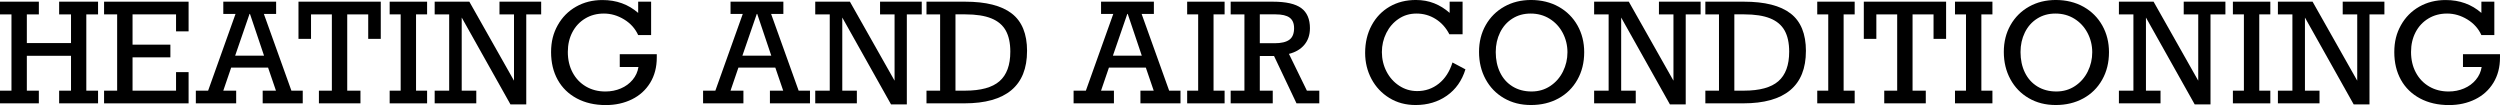
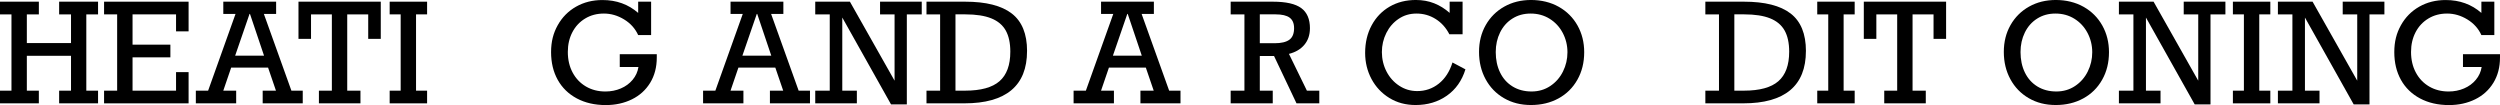
<svg xmlns="http://www.w3.org/2000/svg" id="Layer_1" viewBox="0 0 1349.75 56.7">
  <path d="m14.49,7.76v15.51h23.85V7.76h-6.41V.91h21.01v6.85h-6.34v41.19h6.34v6.85h-21.01v-6.85h6.41v-18.83H14.49v18.83h6.48v6.85H0v-6.85h6.19V7.76H0V.91h20.98v6.85h-6.48Z" />
  <path d="m95.05,16.93V7.76h-23.49v16.35h20.43v6.85h-20.43v17.99h23.49v-10.01h6.77v16.86h-45.63v-6.85h7.06V7.76h-7.06V.91h45.63v16.02h-6.77Z" />
  <path d="m142.47,7.54l14.86,41.41h6.12v6.85h-21.63v-6.85h7.17l-4.26-12.46h-19.92l-4.26,12.46h6.96v6.85h-21.78v-6.85h6.63l14.79-41.41h-6.59V.91h28.52v6.63h-6.59Zm-7.5,0h-.25l-7.76,22.51h15.59l-7.58-22.51Z" />
  <path d="m198.8,20.98V7.76h-11.33v41.19h7.14v6.85h-22.43v-6.85h6.99V7.76h-11.25v13.22h-6.77V.91h44.43v20.07h-6.77Z" />
  <path d="m224.62,7.76v41.19h5.97v6.85h-20.21v-6.85h5.94V7.76h-5.94V.91h20.21v6.85h-5.97Z" />
-   <path d="m277.5,7.76h-7.83V.91h22.51v6.85h-8.05v48.62h-8.52l-26.33-46.91v39.48h7.87v6.85h-22.47v-6.85h7.83V7.76h-7.83V.91h18.72l24.11,42.65V7.76Z" />
  <path d="m344.55,6.96V.91h6.99v18.03h-6.99c-1.6-3.52-4.13-6.34-7.59-8.45s-7.1-3.17-10.91-3.17-7.16.89-10.12,2.68c-2.96,1.79-5.26,4.24-6.9,7.38s-2.46,6.69-2.46,10.67c0,4.18.86,7.88,2.59,11.11,1.72,3.23,4.12,5.74,7.19,7.54s6.57,2.7,10.51,2.7c2.99,0,5.76-.55,8.32-1.64,2.56-1.09,4.69-2.65,6.37-4.66,1.69-2.01,2.74-4.32,3.15-6.92h-10.09v-6.92h19.99v1.79c0,5.22-1.19,9.77-3.57,13.66-2.38,3.88-5.66,6.86-9.85,8.92-4.19,2.06-8.89,3.1-14.11,3.1-5.95,0-11.16-1.2-15.64-3.59-4.48-2.39-7.92-5.74-10.31-10.03-2.39-4.3-3.59-9.29-3.59-14.97s1.2-10.26,3.59-14.53c2.39-4.27,5.69-7.61,9.89-10,4.2-2.39,8.96-3.59,14.28-3.59,7.53,0,13.95,2.32,19.27,6.96Z" />
  <path d="m416.33,7.54l14.86,41.41h6.12v6.85h-21.63v-6.85h7.17l-4.26-12.46h-19.92l-4.26,12.46h6.96v6.85h-21.78v-6.85h6.63l14.79-41.41h-6.59V.91h28.52v6.63h-6.59Zm-7.5,0h-.25l-7.76,22.51h15.59l-7.58-22.51Z" />
  <path d="m482.97,7.76h-7.83V.91h22.51v6.85h-8.05v48.62h-8.52l-26.33-46.91v39.48h7.87v6.85h-22.47v-6.85h7.83V7.76h-7.83V.91h18.72l24.11,42.65V7.76Z" />
  <path d="m554.5,27.53c0,9.4-2.83,16.46-8.5,21.18s-14.1,7.08-25.29,7.08h-20.5v-6.85h7.36V7.76h-7.36V.91h20.87c11.24,0,19.62,2.12,25.15,6.37,5.52,4.25,8.28,11,8.28,20.25Zm-9.03.36c0-4.66-.82-8.46-2.46-11.4s-4.24-5.13-7.79-6.57-8.25-2.17-14.08-2.17h-5.28v41.19h5.21c8.45,0,14.63-1.69,18.54-5.08s5.86-8.71,5.86-15.97Z" />
  <path d="m616.37,7.54l14.86,41.41h6.12v6.85h-21.63v-6.85h7.17l-4.26-12.46h-19.92l-4.26,12.46h6.96v6.85h-21.78v-6.85h6.63l14.79-41.41h-6.59V.91h28.52v6.63h-6.59Zm-7.5,0h-.25l-7.76,22.51h15.59l-7.58-22.51Z" />
-   <path d="m655.19,7.76v41.19h5.97v6.85h-20.21v-6.85h5.94V7.76h-5.94V.91h20.21v6.85h-5.97Z" />
  <path d="m707.23,15.29c0,3.52-1,6.48-2.99,8.87-1.99,2.39-4.77,4.04-8.34,4.93l9.69,19.85h6.7v6.85h-12.31l-12.13-25.57h-7.68v18.72h6.99v6.85h-22.72v-6.85h7.43V7.76h-7.43V.91h22.8c7.07,0,12.16,1.15,15.3,3.46s4.7,5.95,4.7,10.92Zm-8.56-.15c0-2.55-.8-4.42-2.4-5.61-1.6-1.19-4.14-1.78-7.61-1.78h-8.49v15.59h7.98c3.57,0,6.21-.62,7.94-1.86s2.59-3.35,2.59-6.34Z" />
  <path d="m782.66,6.96V.91h6.99v17.59h-7.14c-1.8-3.52-4.26-6.26-7.39-8.23s-6.57-2.95-10.31-2.95-6.85.95-9.69,2.86c-2.84,1.91-5.06,4.46-6.65,7.65-1.59,3.19-2.39,6.62-2.39,10.29s.83,7.28,2.5,10.49c1.66,3.21,3.95,5.77,6.86,7.68,2.91,1.92,6.15,2.88,9.72,2.88,4.39,0,8.28-1.34,11.65-4.02,3.38-2.68,5.84-6.49,7.39-11.42l6.99,3.71c-1.89,6.12-5.24,10.86-10.03,14.22-4.79,3.36-10.42,5.04-16.88,5.04-5.32,0-10.04-1.27-14.17-3.81-4.13-2.54-7.34-5.95-9.63-10.23-2.29-4.28-3.44-8.99-3.44-14.11,0-5.56,1.17-10.51,3.51-14.86s5.58-7.71,9.71-10.11c4.13-2.39,8.85-3.59,14.17-3.59,3.57,0,6.86.59,9.87,1.78,3.01,1.19,5.79,2.91,8.34,5.17Z" />
  <path d="m855.31,28.19c0,5.58-1.23,10.55-3.7,14.89-2.46,4.35-5.87,7.7-10.22,10.07s-9.29,3.55-14.82,3.55-10.32-1.23-14.57-3.7c-4.25-2.46-7.56-5.88-9.92-10.23-2.37-4.36-3.55-9.27-3.55-14.73s1.21-10.25,3.62-14.5c2.42-4.25,5.75-7.57,10-9.96,4.25-2.39,9.08-3.59,14.49-3.59s10.62,1.23,14.97,3.7c4.35,2.46,7.71,5.83,10.11,10.11,2.39,4.27,3.59,9.07,3.59,14.39Zm-28.41,21.2c3.76,0,7.13-.98,10.09-2.95s5.25-4.58,6.86-7.83c1.62-3.25,2.42-6.72,2.42-10.42s-.86-7.25-2.57-10.47c-1.71-3.22-4.07-5.75-7.08-7.61-3.01-1.86-6.41-2.79-10.2-2.79s-7,.9-9.87,2.71c-2.87,1.81-5.08,4.3-6.65,7.48-1.57,3.18-2.35,6.71-2.35,10.6,0,4.13.78,7.81,2.35,11.04,1.57,3.23,3.82,5.74,6.76,7.54s6.35,2.7,10.23,2.7Z" />
-   <path d="m903.49,7.76h-7.83V.91h22.51v6.85h-8.05v48.62h-8.52l-26.33-46.91v39.48h7.87v6.85h-22.47v-6.85h7.83V7.76h-7.83V.91h18.72l24.11,42.65V7.76Z" />
  <path d="m975.01,27.53c0,9.4-2.83,16.46-8.5,21.18s-14.1,7.08-25.29,7.08h-20.5v-6.85h7.36V7.76h-7.36V.91h20.87c11.24,0,19.62,2.12,25.15,6.37,5.52,4.25,8.28,11,8.28,20.25Zm-9.03.36c0-4.66-.82-8.46-2.46-11.4s-4.24-5.13-7.79-6.57-8.25-2.17-14.08-2.17h-5.28v41.19h5.21c8.45,0,14.63-1.69,18.54-5.08s5.86-8.71,5.86-15.97Z" />
  <path d="m995.37,7.76v41.19h5.97v6.85h-20.21v-6.85h5.94V7.76h-5.94V.91h20.21v6.85h-5.97Z" />
  <path d="m1043.92,20.98V7.76h-11.33v41.19h7.14v6.85h-22.43v-6.85h6.99V7.76h-11.25v13.22h-6.77V.91h44.43v20.07h-6.77Z" />
-   <path d="m1069.74,7.76v41.19h5.97v6.85h-20.21v-6.85h5.94V7.76h-5.94V.91h20.21v6.85h-5.97Z" />
  <path d="m1138.64,28.19c0,5.58-1.23,10.55-3.7,14.89-2.46,4.35-5.87,7.7-10.22,10.07s-9.29,3.55-14.82,3.55-10.32-1.23-14.57-3.7c-4.25-2.46-7.56-5.88-9.92-10.23-2.37-4.36-3.55-9.27-3.55-14.73s1.21-10.25,3.62-14.5c2.42-4.25,5.75-7.57,10-9.96,4.25-2.39,9.08-3.59,14.49-3.59s10.62,1.23,14.97,3.7c4.35,2.46,7.71,5.83,10.11,10.11,2.39,4.27,3.59,9.07,3.59,14.39Zm-28.41,21.2c3.76,0,7.13-.98,10.09-2.95s5.25-4.58,6.86-7.83c1.62-3.25,2.42-6.72,2.42-10.42s-.86-7.25-2.57-10.47c-1.71-3.22-4.07-5.75-7.08-7.61-3.01-1.86-6.41-2.79-10.2-2.79s-7,.9-9.87,2.71c-2.87,1.81-5.08,4.3-6.65,7.48-1.57,3.18-2.35,6.71-2.35,10.6,0,4.13.78,7.81,2.35,11.04,1.57,3.23,3.82,5.74,6.76,7.54s6.35,2.7,10.23,2.7Z" />
  <path d="m1186.82,7.76h-7.83V.91h22.51v6.85h-8.05v48.62h-8.52l-26.33-46.91v39.48h7.87v6.85h-22.47v-6.85h7.83V7.76h-7.83V.91h18.72l24.11,42.65V7.76Z" />
  <path d="m1219.78,7.76v41.19h5.97v6.85h-20.21v-6.85h5.94V7.76h-5.94V.91h20.21v6.85h-5.97Z" />
  <path d="m1272.66,7.76h-7.83V.91h22.51v6.85h-8.05v48.62h-8.52l-26.33-46.91v39.48h7.87v6.85h-22.47v-6.85h7.83V7.76h-7.83V.91h18.72l24.11,42.65V7.76Z" />
  <path d="m1339.7,6.96V.91h6.99v18.03h-6.99c-1.6-3.52-4.13-6.34-7.59-8.45s-7.1-3.17-10.91-3.17-7.16.89-10.12,2.68c-2.96,1.79-5.26,4.24-6.9,7.38s-2.46,6.69-2.46,10.67c0,4.18.86,7.88,2.59,11.11,1.72,3.23,4.12,5.74,7.19,7.54s6.57,2.7,10.51,2.7c2.99,0,5.76-.55,8.32-1.64,2.56-1.09,4.69-2.65,6.37-4.66,1.69-2.01,2.74-4.32,3.15-6.92h-10.09v-6.92h19.99v1.79c0,5.22-1.19,9.77-3.57,13.66-2.38,3.88-5.66,6.86-9.85,8.92-4.19,2.06-8.89,3.1-14.11,3.1-5.95,0-11.16-1.2-15.64-3.59-4.48-2.39-7.92-5.74-10.31-10.03-2.39-4.3-3.59-9.29-3.59-14.97s1.2-10.26,3.59-14.53c2.39-4.27,5.69-7.61,9.89-10,4.2-2.39,8.96-3.59,14.28-3.59,7.53,0,13.95,2.32,19.27,6.96Z" />
</svg>